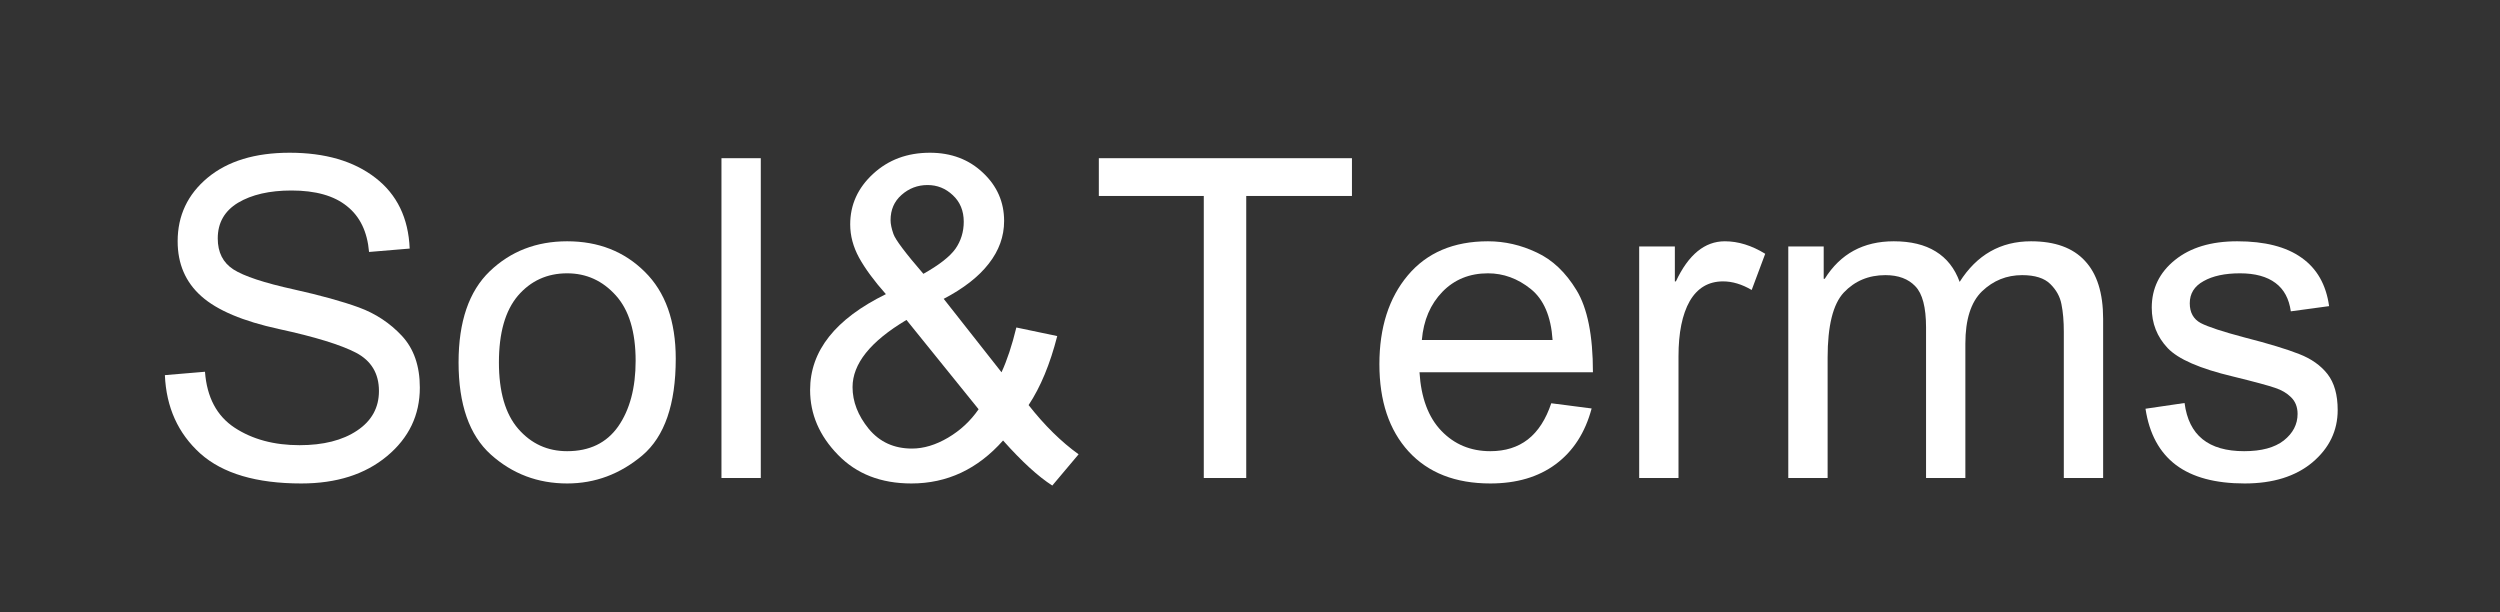
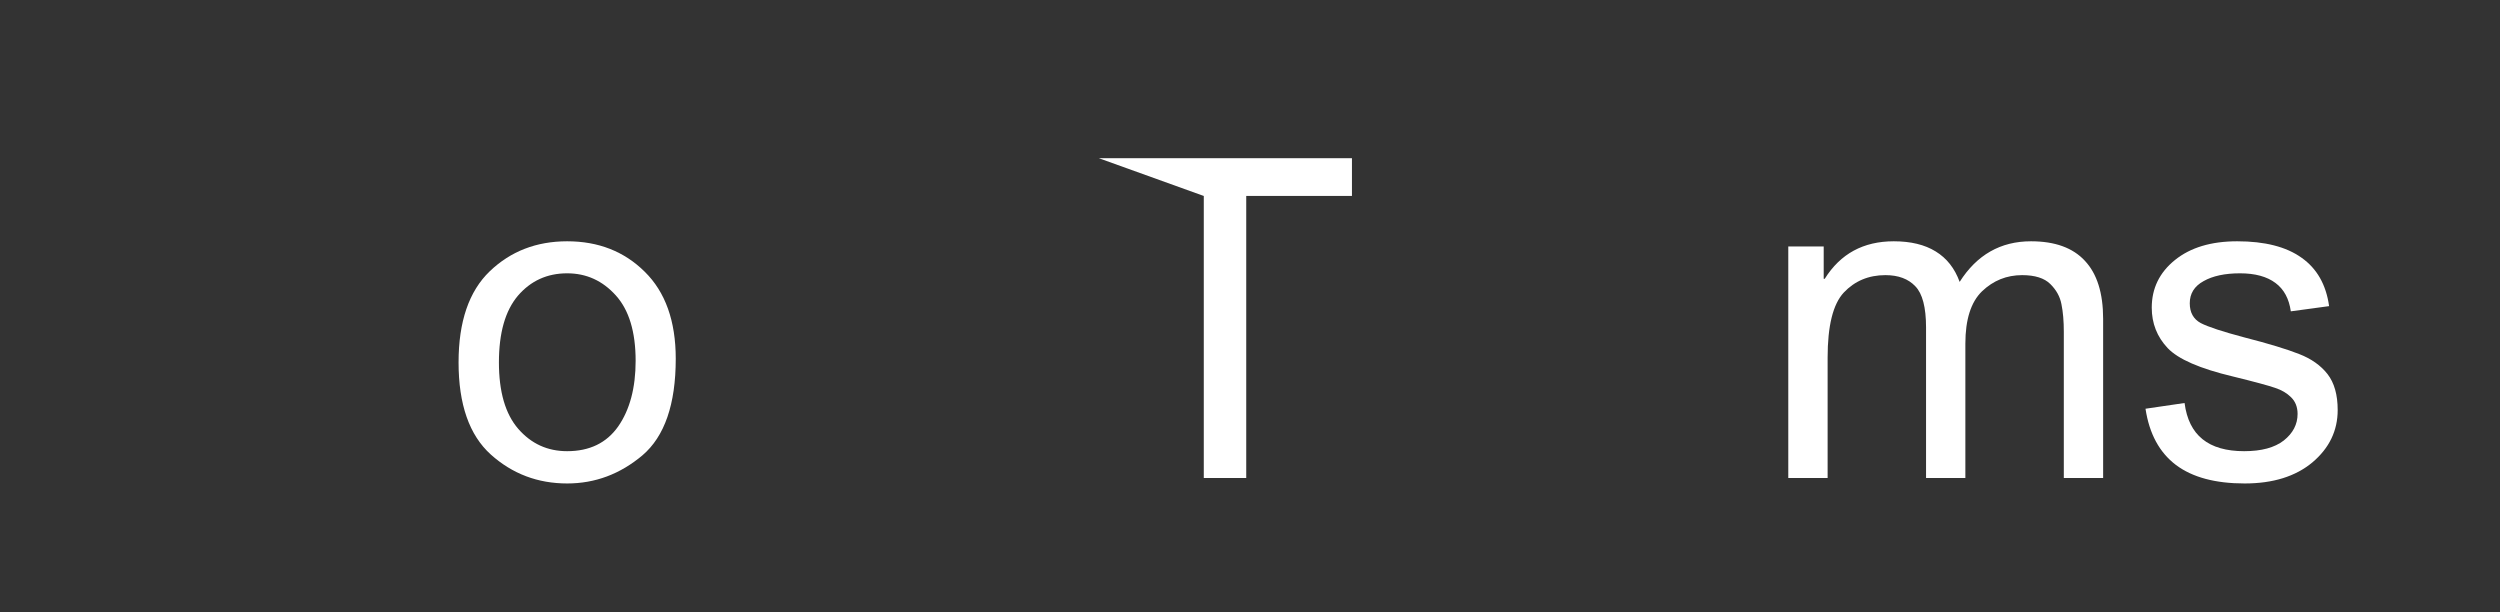
<svg xmlns="http://www.w3.org/2000/svg" fill="#ffffff" height="36.75" version="1" viewBox="0 0 150 36.75" width="150">
  <rect x="0" y="0" width="150" height="36.75" fill="#333333" stroke="none" />
  <g>
    <g>
      <g>
-         <path d="M 13.453 -13.562 C 13.348 -14.781 12.906 -15.695 12.125 -16.312 C 11.352 -16.938 10.242 -17.25 8.797 -17.25 C 7.484 -17.25 6.414 -17.004 5.594 -16.516 C 4.781 -16.023 4.375 -15.312 4.375 -14.375 C 4.375 -13.539 4.688 -12.922 5.312 -12.516 C 5.945 -12.109 7.16 -11.707 8.953 -11.312 C 10.547 -10.957 11.844 -10.598 12.844 -10.234 C 13.844 -9.867 14.703 -9.301 15.422 -8.531 C 16.141 -7.758 16.5 -6.723 16.5 -5.422 C 16.5 -3.773 15.844 -2.406 14.531 -1.312 C 13.219 -0.219 11.504 0.328 9.391 0.328 C 6.691 0.328 4.672 -0.27 3.328 -1.469 C 1.992 -2.676 1.285 -4.242 1.203 -6.172 L 3.609 -6.375 C 3.723 -4.844 4.316 -3.723 5.391 -3.016 C 6.461 -2.316 7.758 -1.969 9.281 -1.969 C 10.707 -1.969 11.859 -2.258 12.734 -2.844 C 13.609 -3.426 14.047 -4.219 14.047 -5.219 C 14.047 -6.27 13.586 -7.035 12.672 -7.516 C 11.754 -7.992 10.211 -8.469 8.047 -8.938 C 5.891 -9.406 4.336 -10.062 3.391 -10.906 C 2.441 -11.75 1.969 -12.848 1.969 -14.203 C 1.969 -15.742 2.566 -17.016 3.766 -18.016 C 4.973 -19.016 6.613 -19.516 8.688 -19.516 C 10.82 -19.516 12.535 -19.016 13.828 -18.016 C 15.129 -17.016 15.816 -15.598 15.891 -13.766 Z M 13.453 -13.562" transform="translate(8.69 28.68)" />
-       </g>
+         </g>
    </g>
    <g>
      <g>
        <path d="M 7.453 -14.203 C 9.328 -14.203 10.879 -13.594 12.109 -12.375 C 13.348 -11.156 13.969 -9.414 13.969 -7.156 C 13.969 -4.426 13.301 -2.492 11.969 -1.359 C 10.633 -0.234 9.129 0.328 7.453 0.328 C 5.691 0.328 4.164 -0.25 2.875 -1.406 C 1.582 -2.57 0.938 -4.414 0.938 -6.938 C 0.938 -9.383 1.562 -11.207 2.812 -12.406 C 4.062 -13.602 5.609 -14.203 7.453 -14.203 Z M 7.453 -1.609 C 8.797 -1.609 9.816 -2.102 10.516 -3.094 C 11.211 -4.094 11.562 -5.406 11.562 -7.031 C 11.562 -8.77 11.164 -10.078 10.375 -10.953 C 9.582 -11.836 8.609 -12.281 7.453 -12.281 C 6.254 -12.281 5.27 -11.832 4.5 -10.938 C 3.738 -10.039 3.359 -8.707 3.359 -6.938 C 3.359 -5.176 3.742 -3.848 4.516 -2.953 C 5.297 -2.055 6.273 -1.609 7.453 -1.609 Z M 7.453 -1.609" transform="translate(26.576 28.68)" />
      </g>
    </g>
    <g>
      <g>
-         <path d="M 4.156 0 L 1.797 0 L 1.797 -19.188 L 4.156 -19.188 Z M 4.156 0" transform="translate(41.491 28.68)" />
+         </g>
+     </g>
+     <g>
+       <g>
+         </g>
+     </g>
+     <g>
+       <g>
+         <path d="M 15.781 -16.922 L 9.438 -16.922 L 9.438 0 L 6.891 0 L 6.891 -16.922 L 0.594 -19.188 L 15.781 -19.188 Z M 15.781 -16.922" transform="translate(65.336 28.68)" />
      </g>
    </g>
    <g>
      <g>
-         <path d="M 17.266 -1.422 L 15.688 0.453 C 14.844 -0.086 13.859 -0.988 12.734 -2.25 C 11.211 -0.531 9.379 0.328 7.234 0.328 C 5.41 0.328 3.941 -0.242 2.828 -1.391 C 1.711 -2.535 1.156 -3.832 1.156 -5.281 C 1.156 -6.457 1.535 -7.523 2.297 -8.484 C 3.055 -9.441 4.191 -10.289 5.703 -11.031 C 4.992 -11.832 4.457 -12.562 4.094 -13.219 C 3.738 -13.875 3.562 -14.539 3.562 -15.219 C 3.562 -16.395 4.02 -17.406 4.938 -18.25 C 5.852 -19.094 6.988 -19.516 8.344 -19.516 C 9.625 -19.516 10.688 -19.113 11.531 -18.312 C 12.375 -17.52 12.797 -16.555 12.797 -15.422 C 12.797 -14.492 12.488 -13.641 11.875 -12.859 C 11.27 -12.078 10.367 -11.375 9.172 -10.75 L 12.641 -6.344 C 12.973 -7.062 13.27 -7.957 13.531 -9.031 L 15.984 -8.516 C 15.555 -6.836 14.984 -5.457 14.266 -4.375 C 15.223 -3.156 16.223 -2.172 17.266 -1.422 Z M 7.953 -12.25 C 8.898 -12.781 9.539 -13.281 9.875 -13.75 C 10.207 -14.227 10.375 -14.77 10.375 -15.375 C 10.375 -16.031 10.156 -16.562 9.719 -16.969 C 9.289 -17.375 8.785 -17.578 8.203 -17.578 C 7.609 -17.578 7.086 -17.379 6.641 -16.984 C 6.203 -16.598 5.984 -16.094 5.984 -15.469 C 5.984 -15.25 6.039 -14.973 6.156 -14.641 C 6.27 -14.305 6.867 -13.508 7.953 -12.25 Z M 11.266 -4.125 L 6.938 -9.484 C 5.852 -8.836 5.039 -8.176 4.5 -7.5 C 3.969 -6.832 3.703 -6.148 3.703 -5.453 C 3.703 -4.586 4.023 -3.754 4.672 -2.953 C 5.328 -2.16 6.191 -1.766 7.266 -1.766 C 7.973 -1.766 8.695 -1.984 9.438 -2.422 C 10.176 -2.859 10.785 -3.426 11.266 -4.125 Z M 11.266 -4.125" transform="translate(47.45 28.68)" />
-       </g>
+         </g>
    </g>
    <g>
      <g>
-         <path d="M 15.781 -16.922 L 9.438 -16.922 L 9.438 0 L 6.891 0 L 6.891 -16.922 L 0.594 -16.922 L 0.594 -19.188 L 15.781 -19.188 Z M 15.781 -16.922" transform="translate(65.336 28.68)" />
-       </g>
-     </g>
-     <g>
-       <g>
-         <path d="M 13.859 -6.344 L 3.453 -6.344 C 3.547 -4.812 3.984 -3.641 4.766 -2.828 C 5.547 -2.016 6.523 -1.609 7.703 -1.609 C 8.598 -1.609 9.348 -1.844 9.953 -2.312 C 10.566 -2.789 11.035 -3.516 11.359 -4.484 L 13.781 -4.172 C 13.395 -2.723 12.676 -1.609 11.625 -0.828 C 10.582 -0.055 9.273 0.328 7.703 0.328 C 5.609 0.328 3.973 -0.312 2.797 -1.594 C 1.629 -2.875 1.047 -4.617 1.047 -6.828 C 1.047 -9.023 1.613 -10.801 2.75 -12.156 C 3.895 -13.52 5.5 -14.203 7.562 -14.203 C 8.57 -14.203 9.547 -13.977 10.484 -13.531 C 11.43 -13.094 12.227 -12.336 12.875 -11.266 C 13.531 -10.191 13.859 -8.551 13.859 -6.344 Z M 11.438 -8.281 C 11.344 -9.695 10.906 -10.719 10.125 -11.344 C 9.344 -11.969 8.488 -12.281 7.562 -12.281 C 6.457 -12.281 5.547 -11.91 4.828 -11.172 C 4.109 -10.43 3.695 -9.469 3.594 -8.281 Z M 11.438 -8.281" transform="translate(81.717 28.68)" />
-       </g>
-     </g>
-     <g>
-       <g>
-         <path d="M 9.281 -13.453 L 8.469 -11.281 C 7.883 -11.625 7.312 -11.797 6.75 -11.797 C 5.875 -11.797 5.207 -11.398 4.75 -10.609 C 4.301 -9.816 4.078 -8.711 4.078 -7.297 L 4.078 0 L 1.719 0 L 1.719 -13.891 L 3.859 -13.891 L 3.859 -11.797 L 3.922 -11.797 C 4.672 -13.398 5.648 -14.203 6.859 -14.203 C 7.66 -14.203 8.469 -13.953 9.281 -13.453 Z M 9.281 -13.453" transform="translate(96.632 28.68)" />
-       </g>
+         </g>
    </g>
    <g>
      <g>
        <path d="M 20.625 0 L 18.266 0 L 18.266 -8.766 C 18.266 -9.41 18.219 -9.961 18.125 -10.422 C 18.039 -10.879 17.816 -11.285 17.453 -11.641 C 17.098 -11.992 16.535 -12.172 15.766 -12.172 C 14.836 -12.172 14.035 -11.848 13.359 -11.203 C 12.691 -10.555 12.359 -9.508 12.359 -8.062 L 12.359 0 L 10 0 L 10 -9.031 C 10 -10.238 9.785 -11.062 9.359 -11.5 C 8.941 -11.945 8.344 -12.172 7.562 -12.172 C 6.551 -12.172 5.719 -11.82 5.062 -11.125 C 4.414 -10.426 4.094 -9.125 4.094 -7.219 L 4.094 0 L 1.734 0 L 1.734 -13.891 L 3.859 -13.891 L 3.859 -11.953 L 3.922 -11.953 C 4.859 -13.453 6.238 -14.203 8.062 -14.203 C 9.082 -14.203 9.922 -14 10.578 -13.594 C 11.242 -13.188 11.723 -12.578 12.016 -11.766 C 13.047 -13.391 14.473 -14.203 16.297 -14.203 C 17.734 -14.203 18.812 -13.812 19.531 -13.031 C 20.258 -12.258 20.625 -11.098 20.625 -9.547 Z M 20.625 0" transform="translate(105.563 28.68)" />
      </g>
    </g>
    <g>
      <g>
        <path d="M 9.547 -10 C 9.441 -10.758 9.133 -11.328 8.625 -11.703 C 8.113 -12.086 7.406 -12.281 6.5 -12.281 C 5.594 -12.281 4.863 -12.125 4.312 -11.812 C 3.758 -11.508 3.484 -11.066 3.484 -10.484 C 3.484 -9.93 3.703 -9.535 4.141 -9.297 C 4.586 -9.066 5.457 -8.781 6.75 -8.438 C 8.219 -8.062 9.316 -7.727 10.047 -7.438 C 10.773 -7.156 11.344 -6.754 11.75 -6.234 C 12.156 -5.711 12.359 -4.992 12.359 -4.078 C 12.359 -2.836 11.852 -1.789 10.844 -0.938 C 9.832 -0.094 8.477 0.328 6.781 0.328 C 5.02 0.328 3.645 -0.039 2.656 -0.781 C 1.664 -1.531 1.055 -2.656 0.828 -4.156 L 3.172 -4.5 C 3.297 -3.531 3.656 -2.805 4.25 -2.328 C 4.844 -1.848 5.676 -1.609 6.75 -1.609 C 7.781 -1.609 8.57 -1.82 9.125 -2.25 C 9.676 -2.688 9.953 -3.219 9.953 -3.844 C 9.953 -4.258 9.82 -4.594 9.562 -4.844 C 9.312 -5.094 8.992 -5.281 8.609 -5.406 C 8.234 -5.539 7.383 -5.77 6.062 -6.094 C 4.094 -6.562 2.789 -7.129 2.156 -7.797 C 1.52 -8.473 1.203 -9.281 1.203 -10.219 C 1.203 -11.375 1.664 -12.328 2.594 -13.078 C 3.52 -13.828 4.766 -14.203 6.328 -14.203 C 7.984 -14.203 9.27 -13.875 10.188 -13.219 C 11.113 -12.57 11.664 -11.602 11.844 -10.312 Z M 9.547 -10" transform="translate(127.902 28.68)" />
      </g>
    </g>
  </g>
</svg>